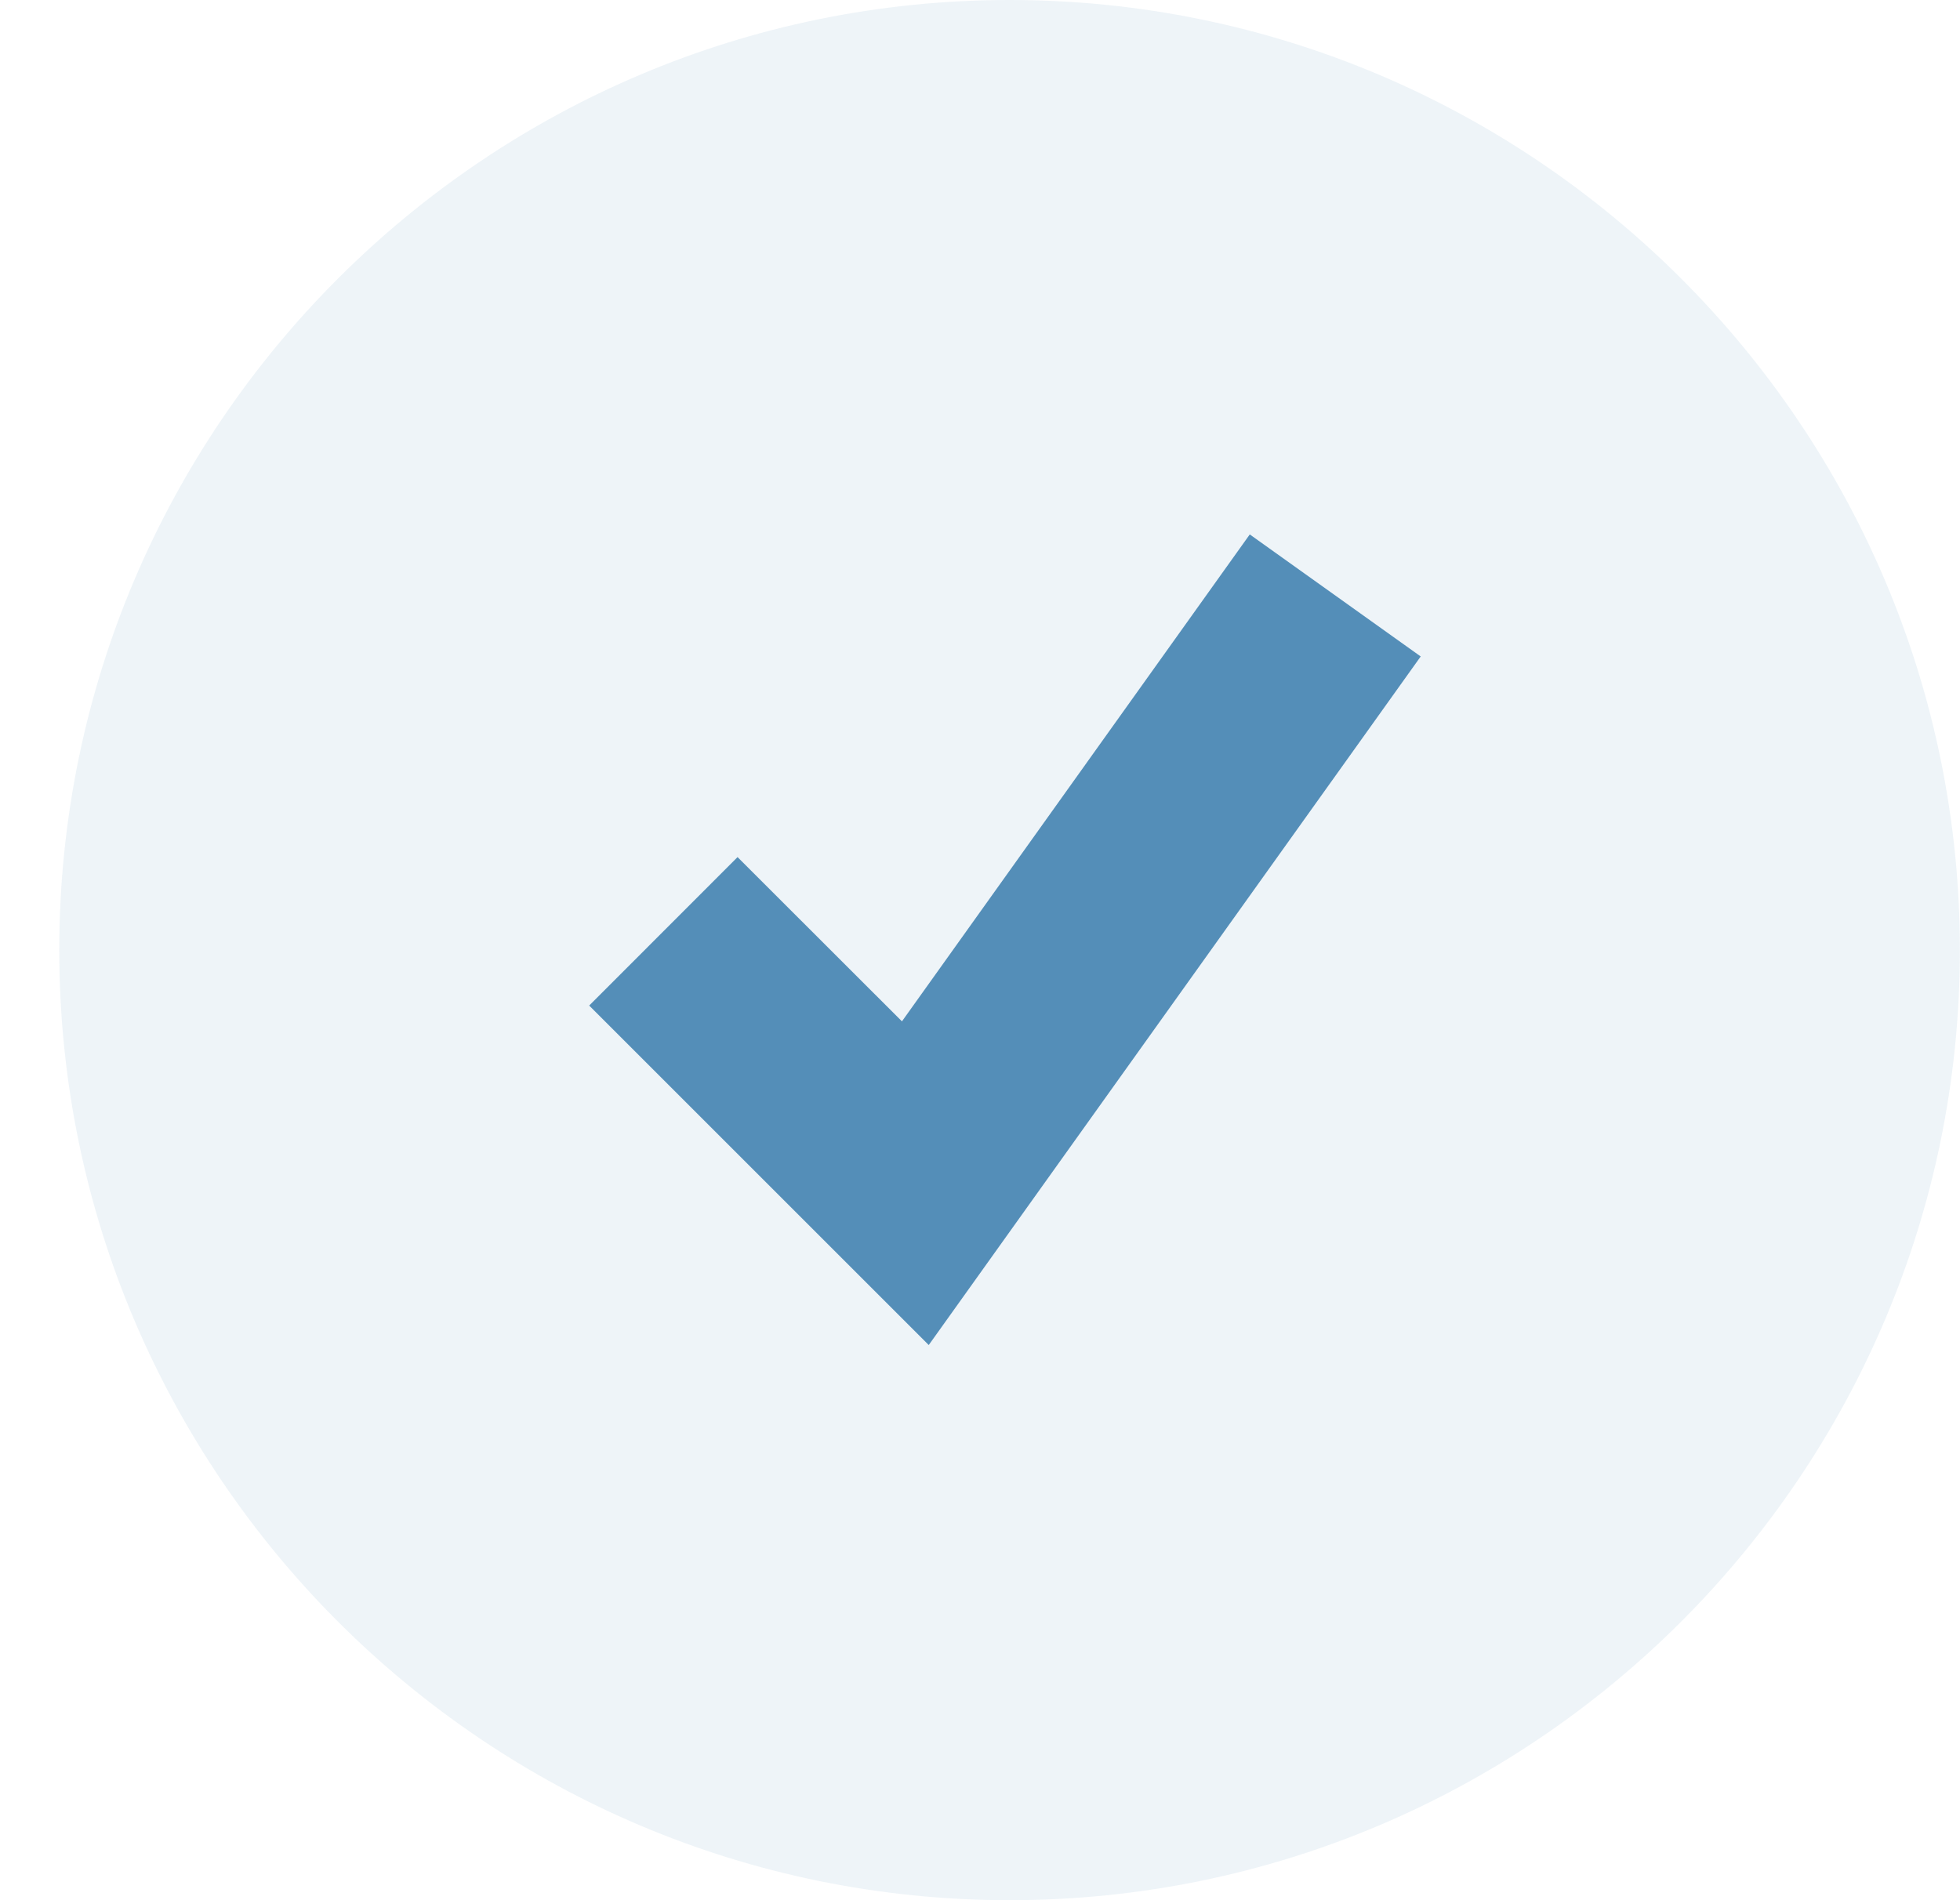
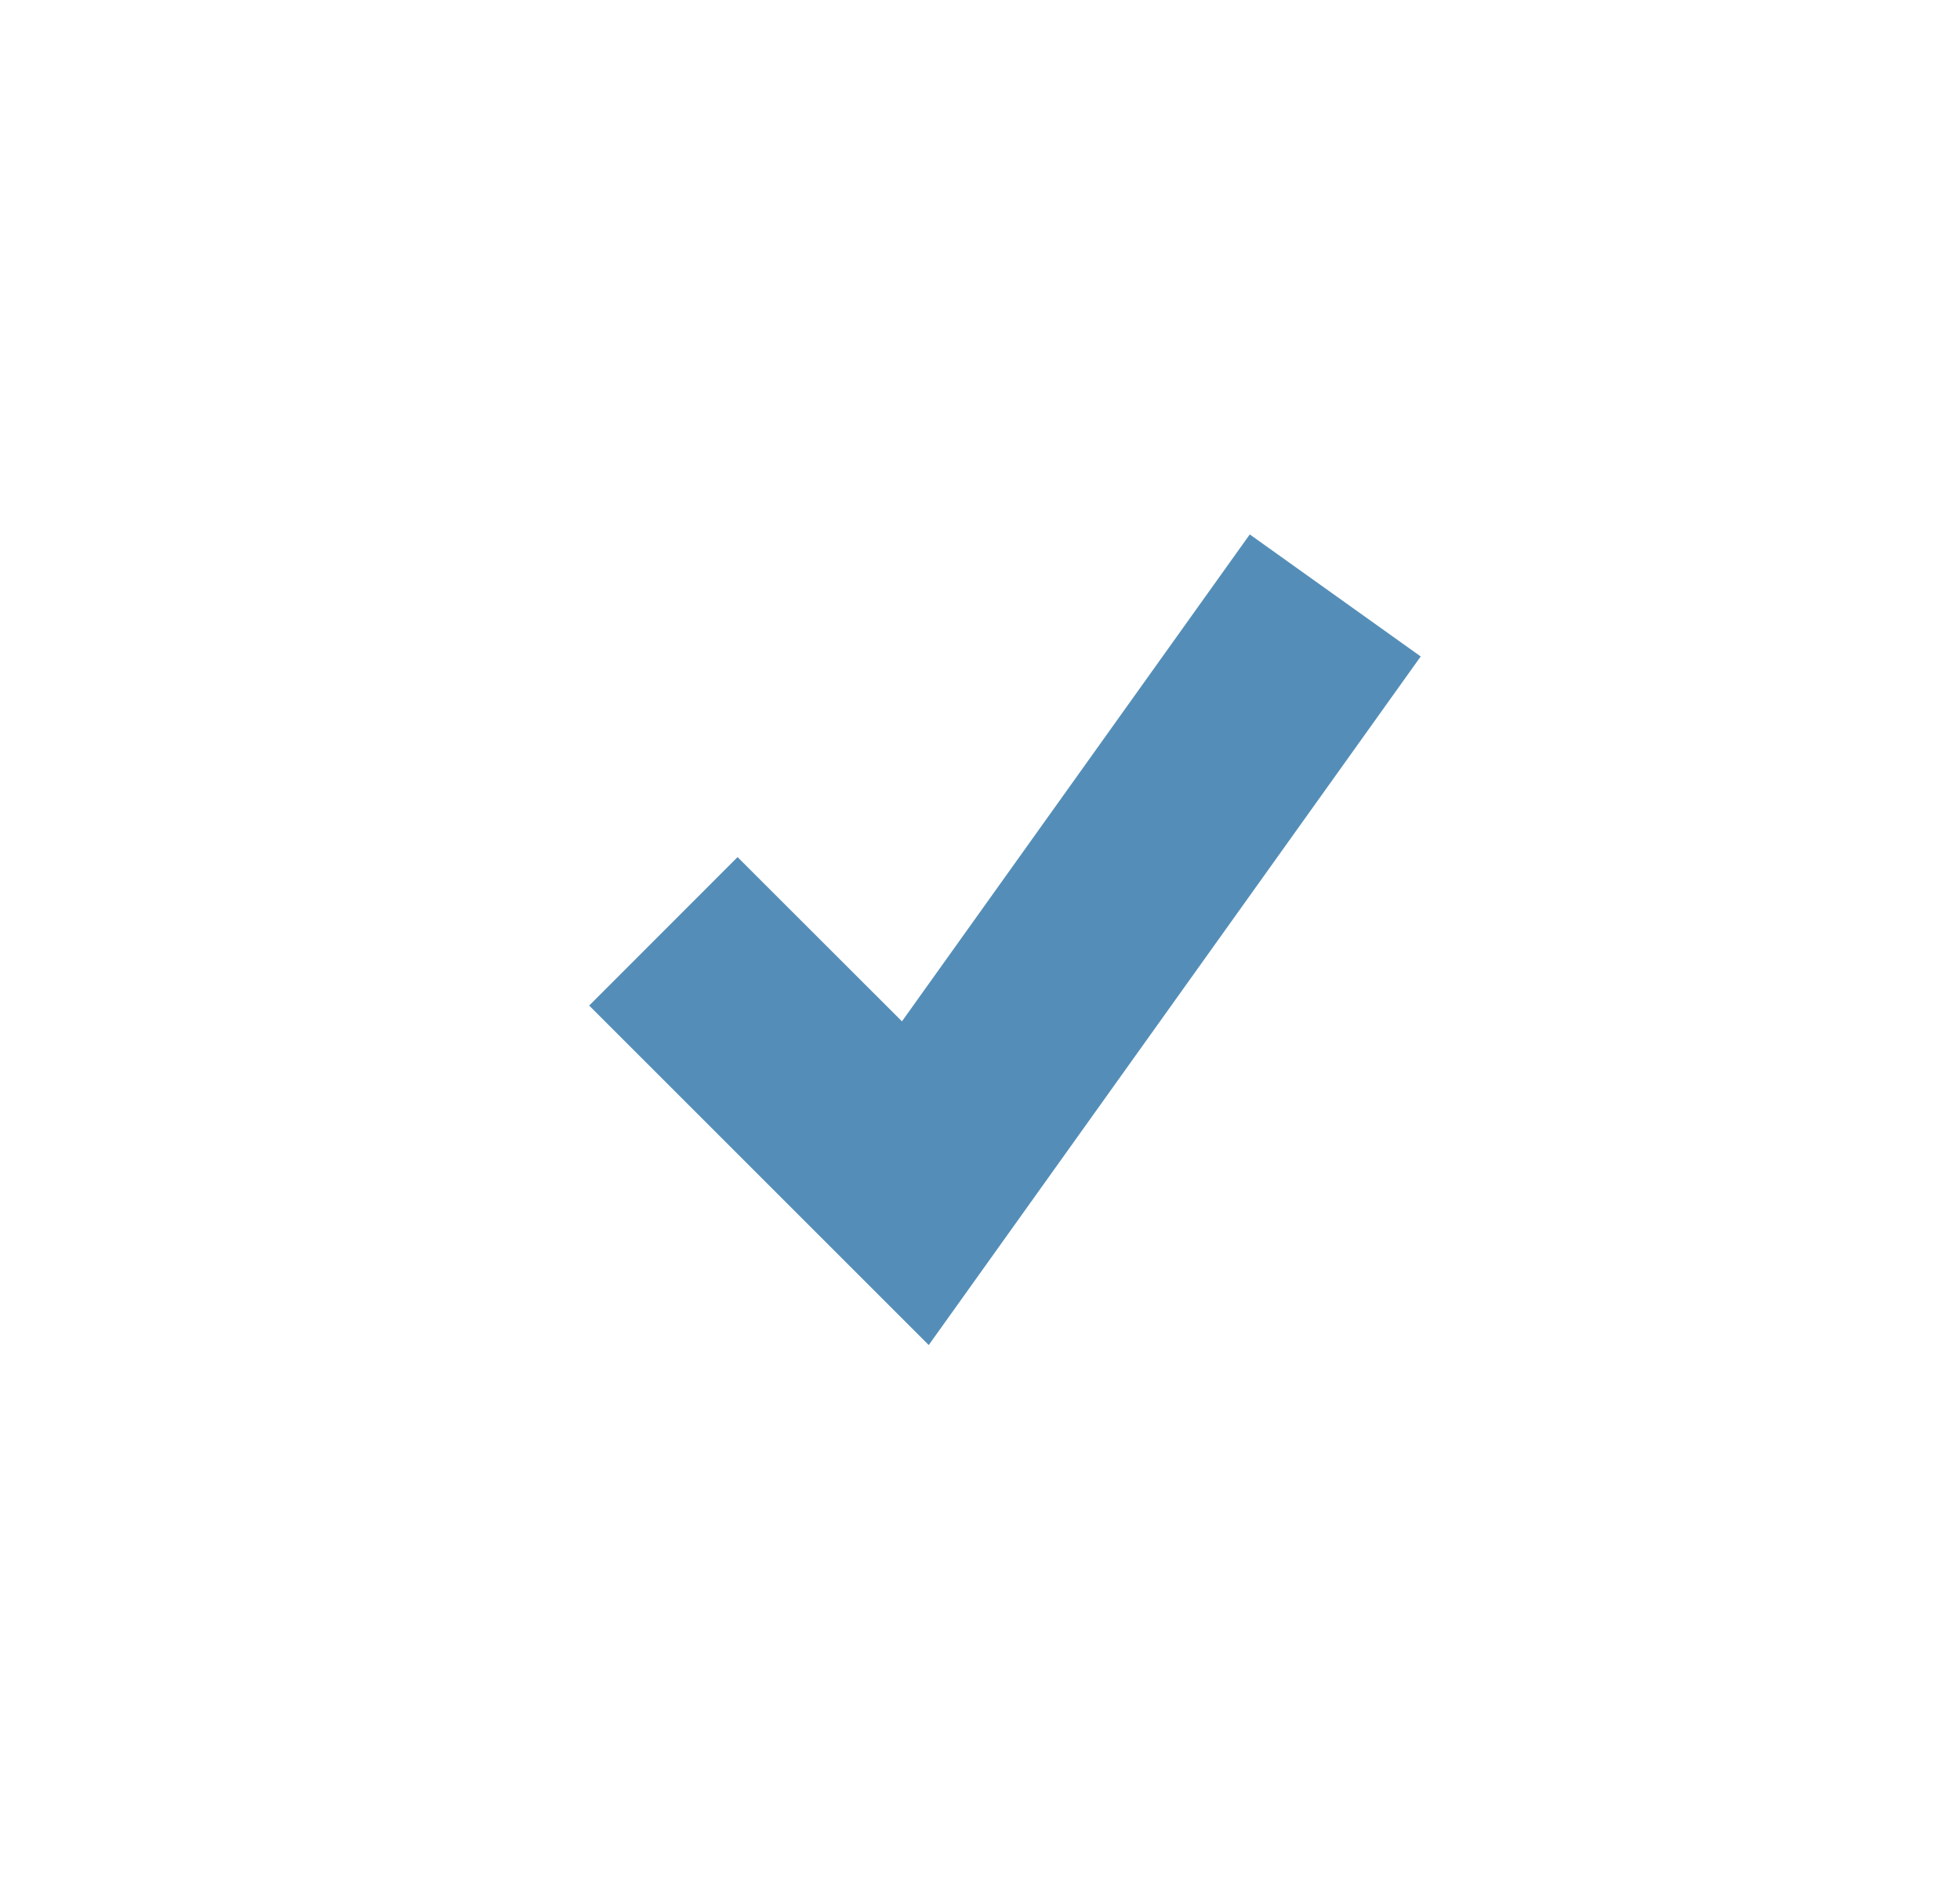
<svg xmlns="http://www.w3.org/2000/svg" width="33" height="32" viewBox="0 0 33 32" fill="none">
-   <path opacity="0.1" d="M16.998 32C8.176 32 0.998 24.822 0.998 16C0.998 7.178 8.176 0 16.998 0C25.82 0 32.998 7.178 32.998 16C32.998 24.822 25.82 32 16.998 32Z" fill="#548EB8" />
  <path d="M15.637 22.651L9.92 16.934L12.418 14.434L15.186 17.2L21.042 9L23.92 11.055L15.637 22.651Z" fill="#548EB8" />
</svg>